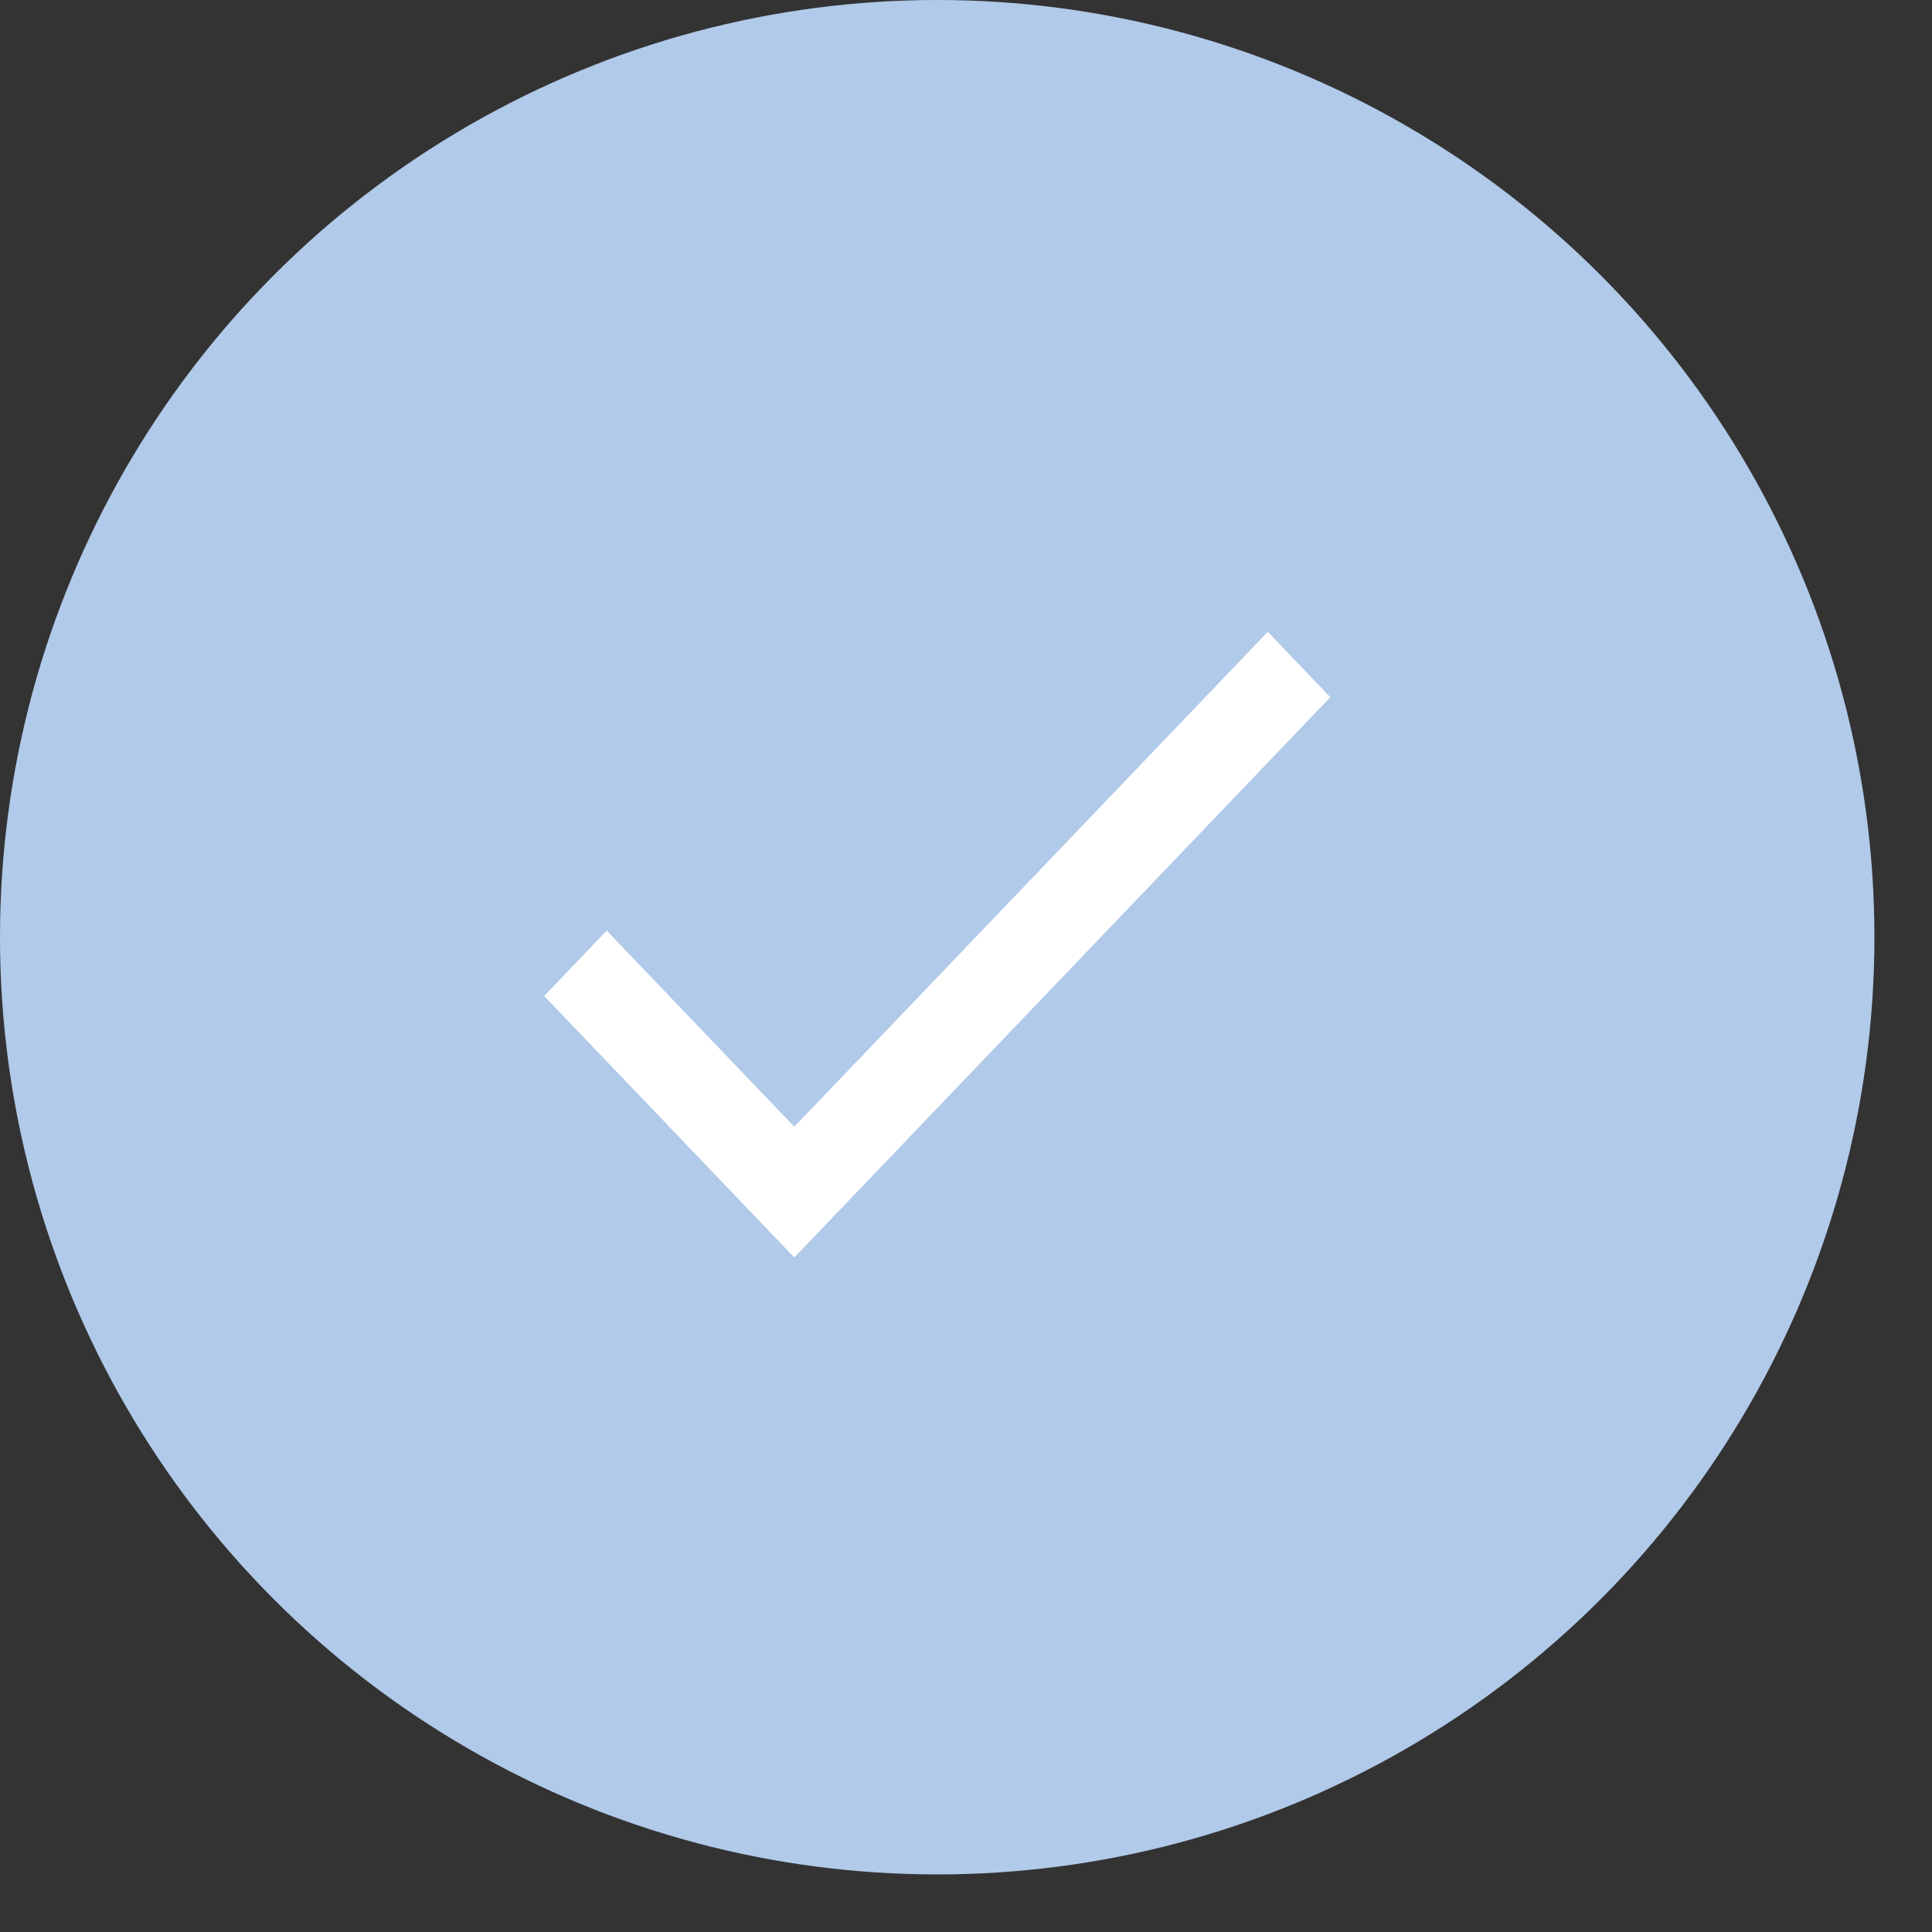
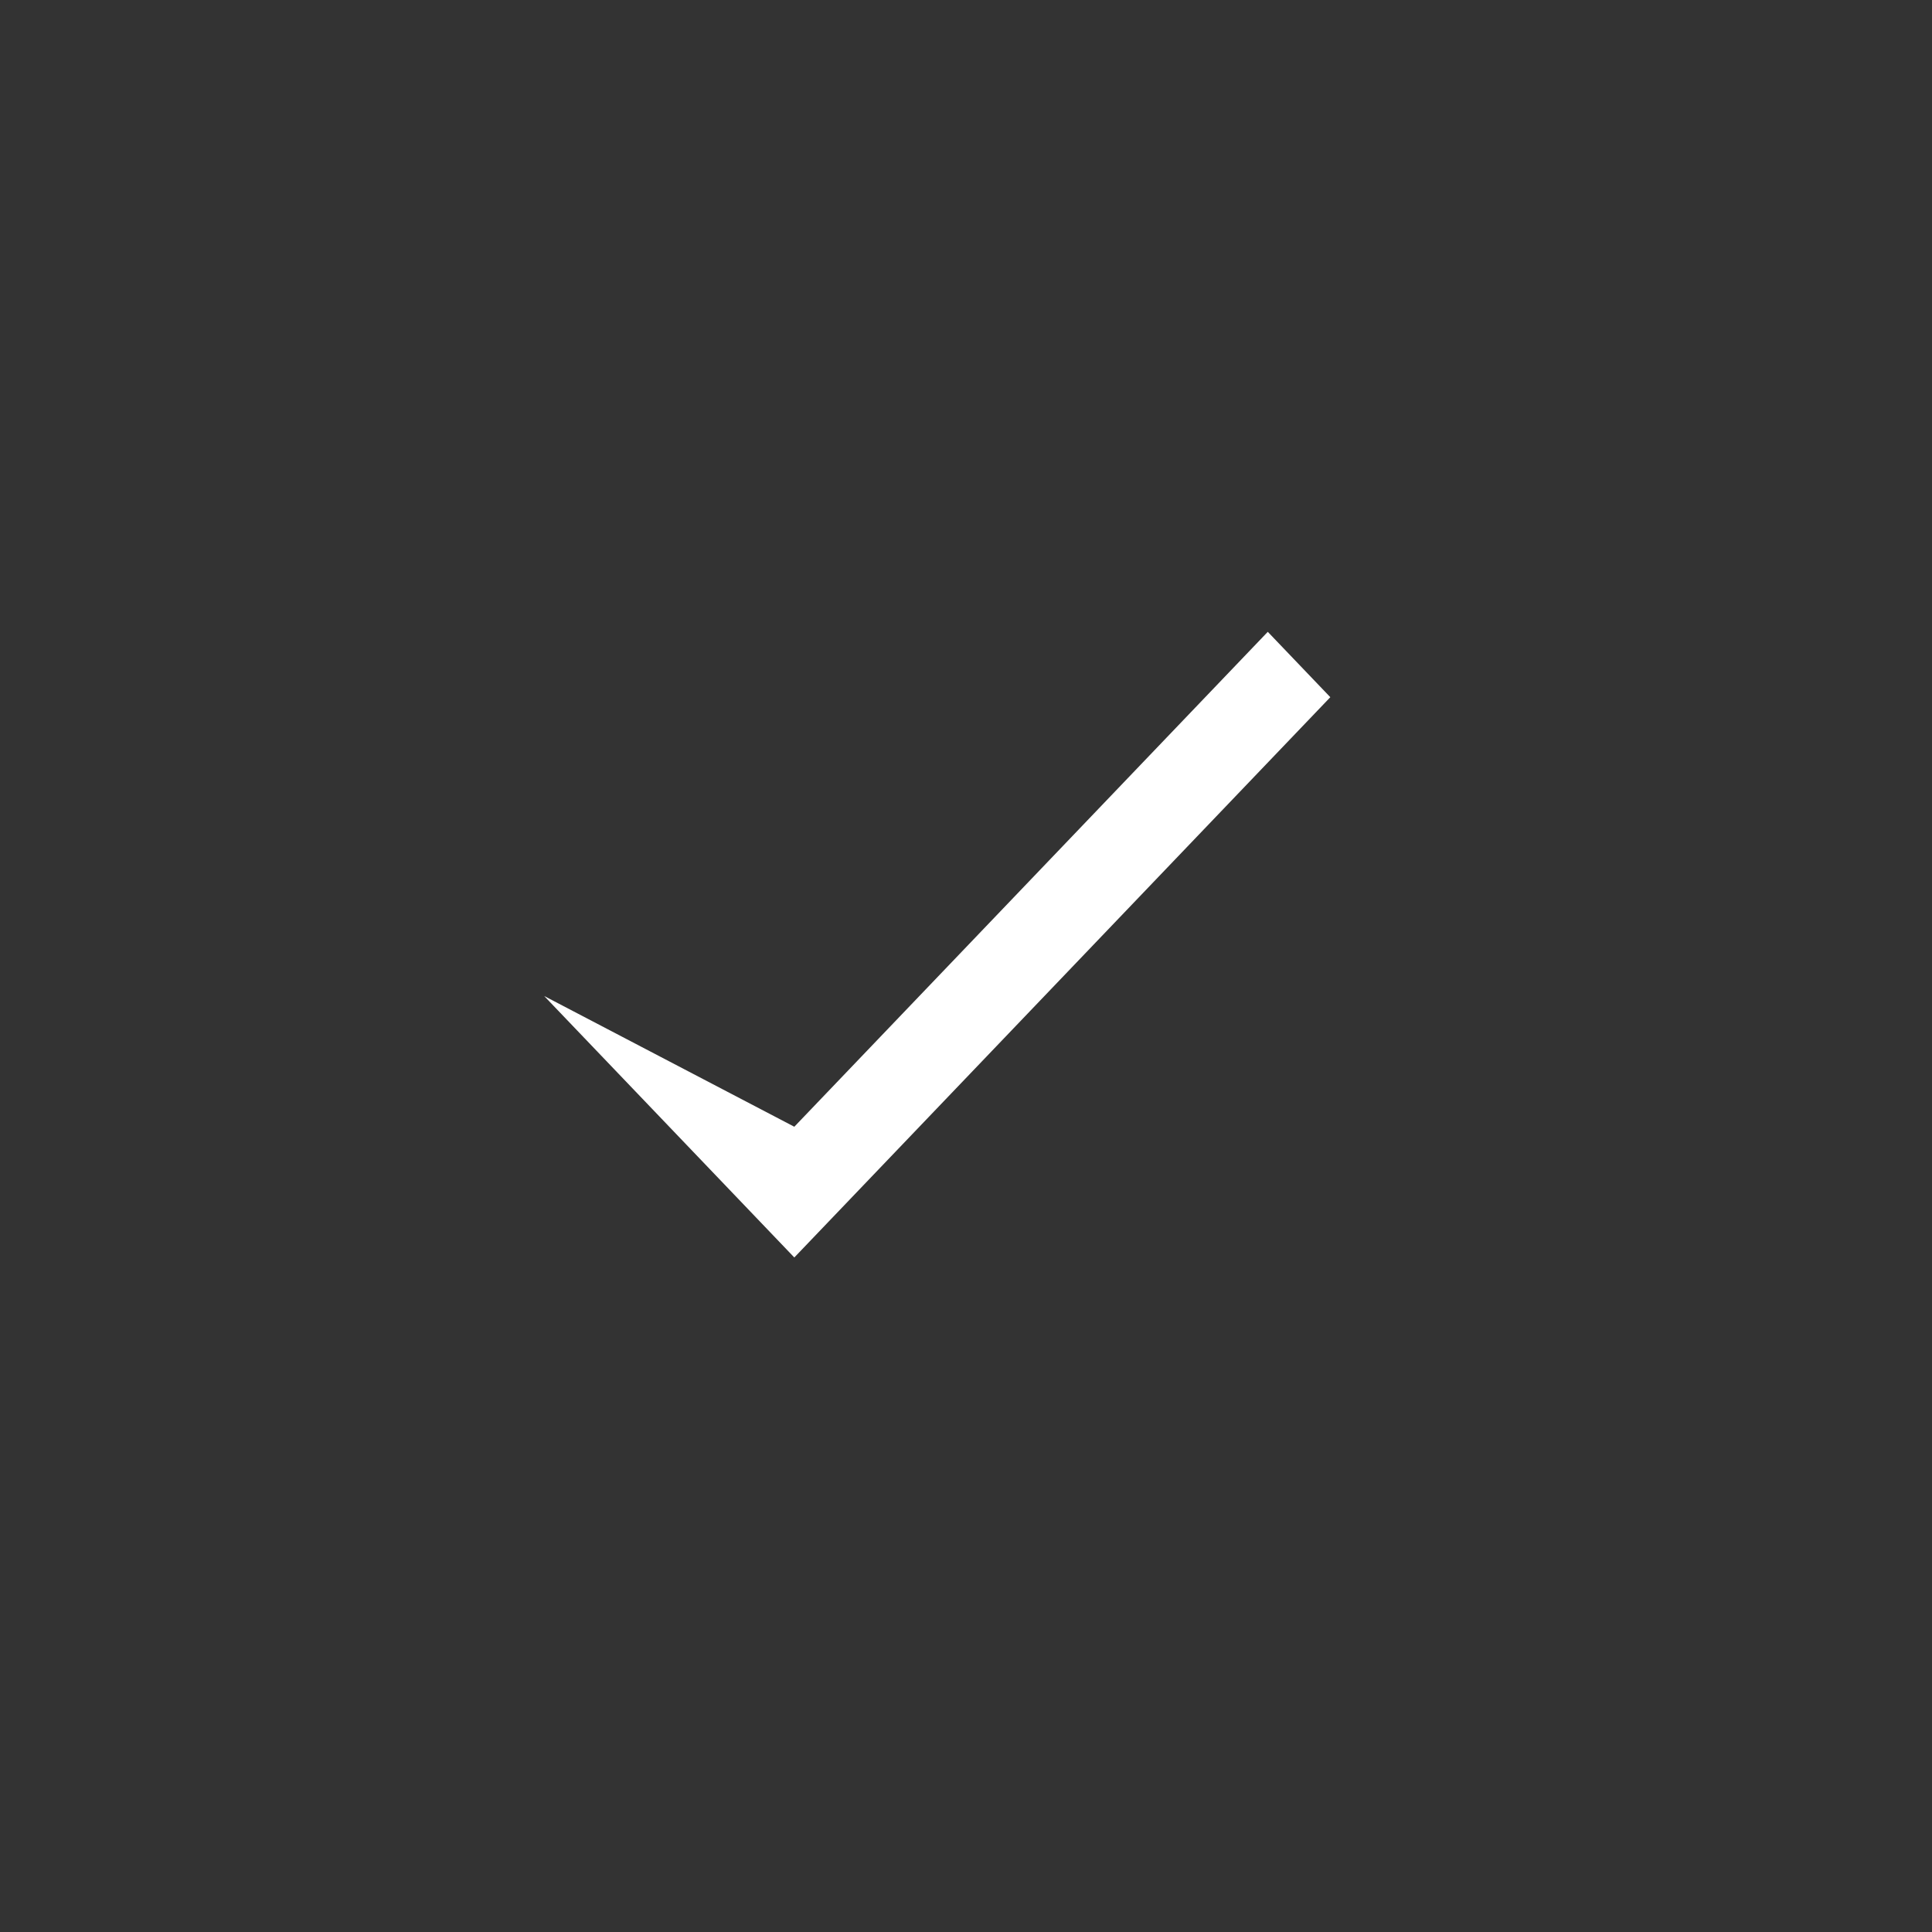
<svg xmlns="http://www.w3.org/2000/svg" width="30" height="30" viewBox="0 0 30 30" fill="none">
  <rect x="0" y="0" width="30" height="30" fill="#333333" stroke="none" />
-   <circle cx="14.553" cy="14.553" r="14.553" fill="#B1CAEA" />
-   <path d="M12.334 17.496L9.421 14.451L8.45 15.466L12.334 19.526L20.657 10.826L19.686 9.811L12.334 17.496Z" fill="white" />
+   <path d="M12.334 17.496L8.45 15.466L12.334 19.526L20.657 10.826L19.686 9.811L12.334 17.496Z" fill="white" />
</svg>